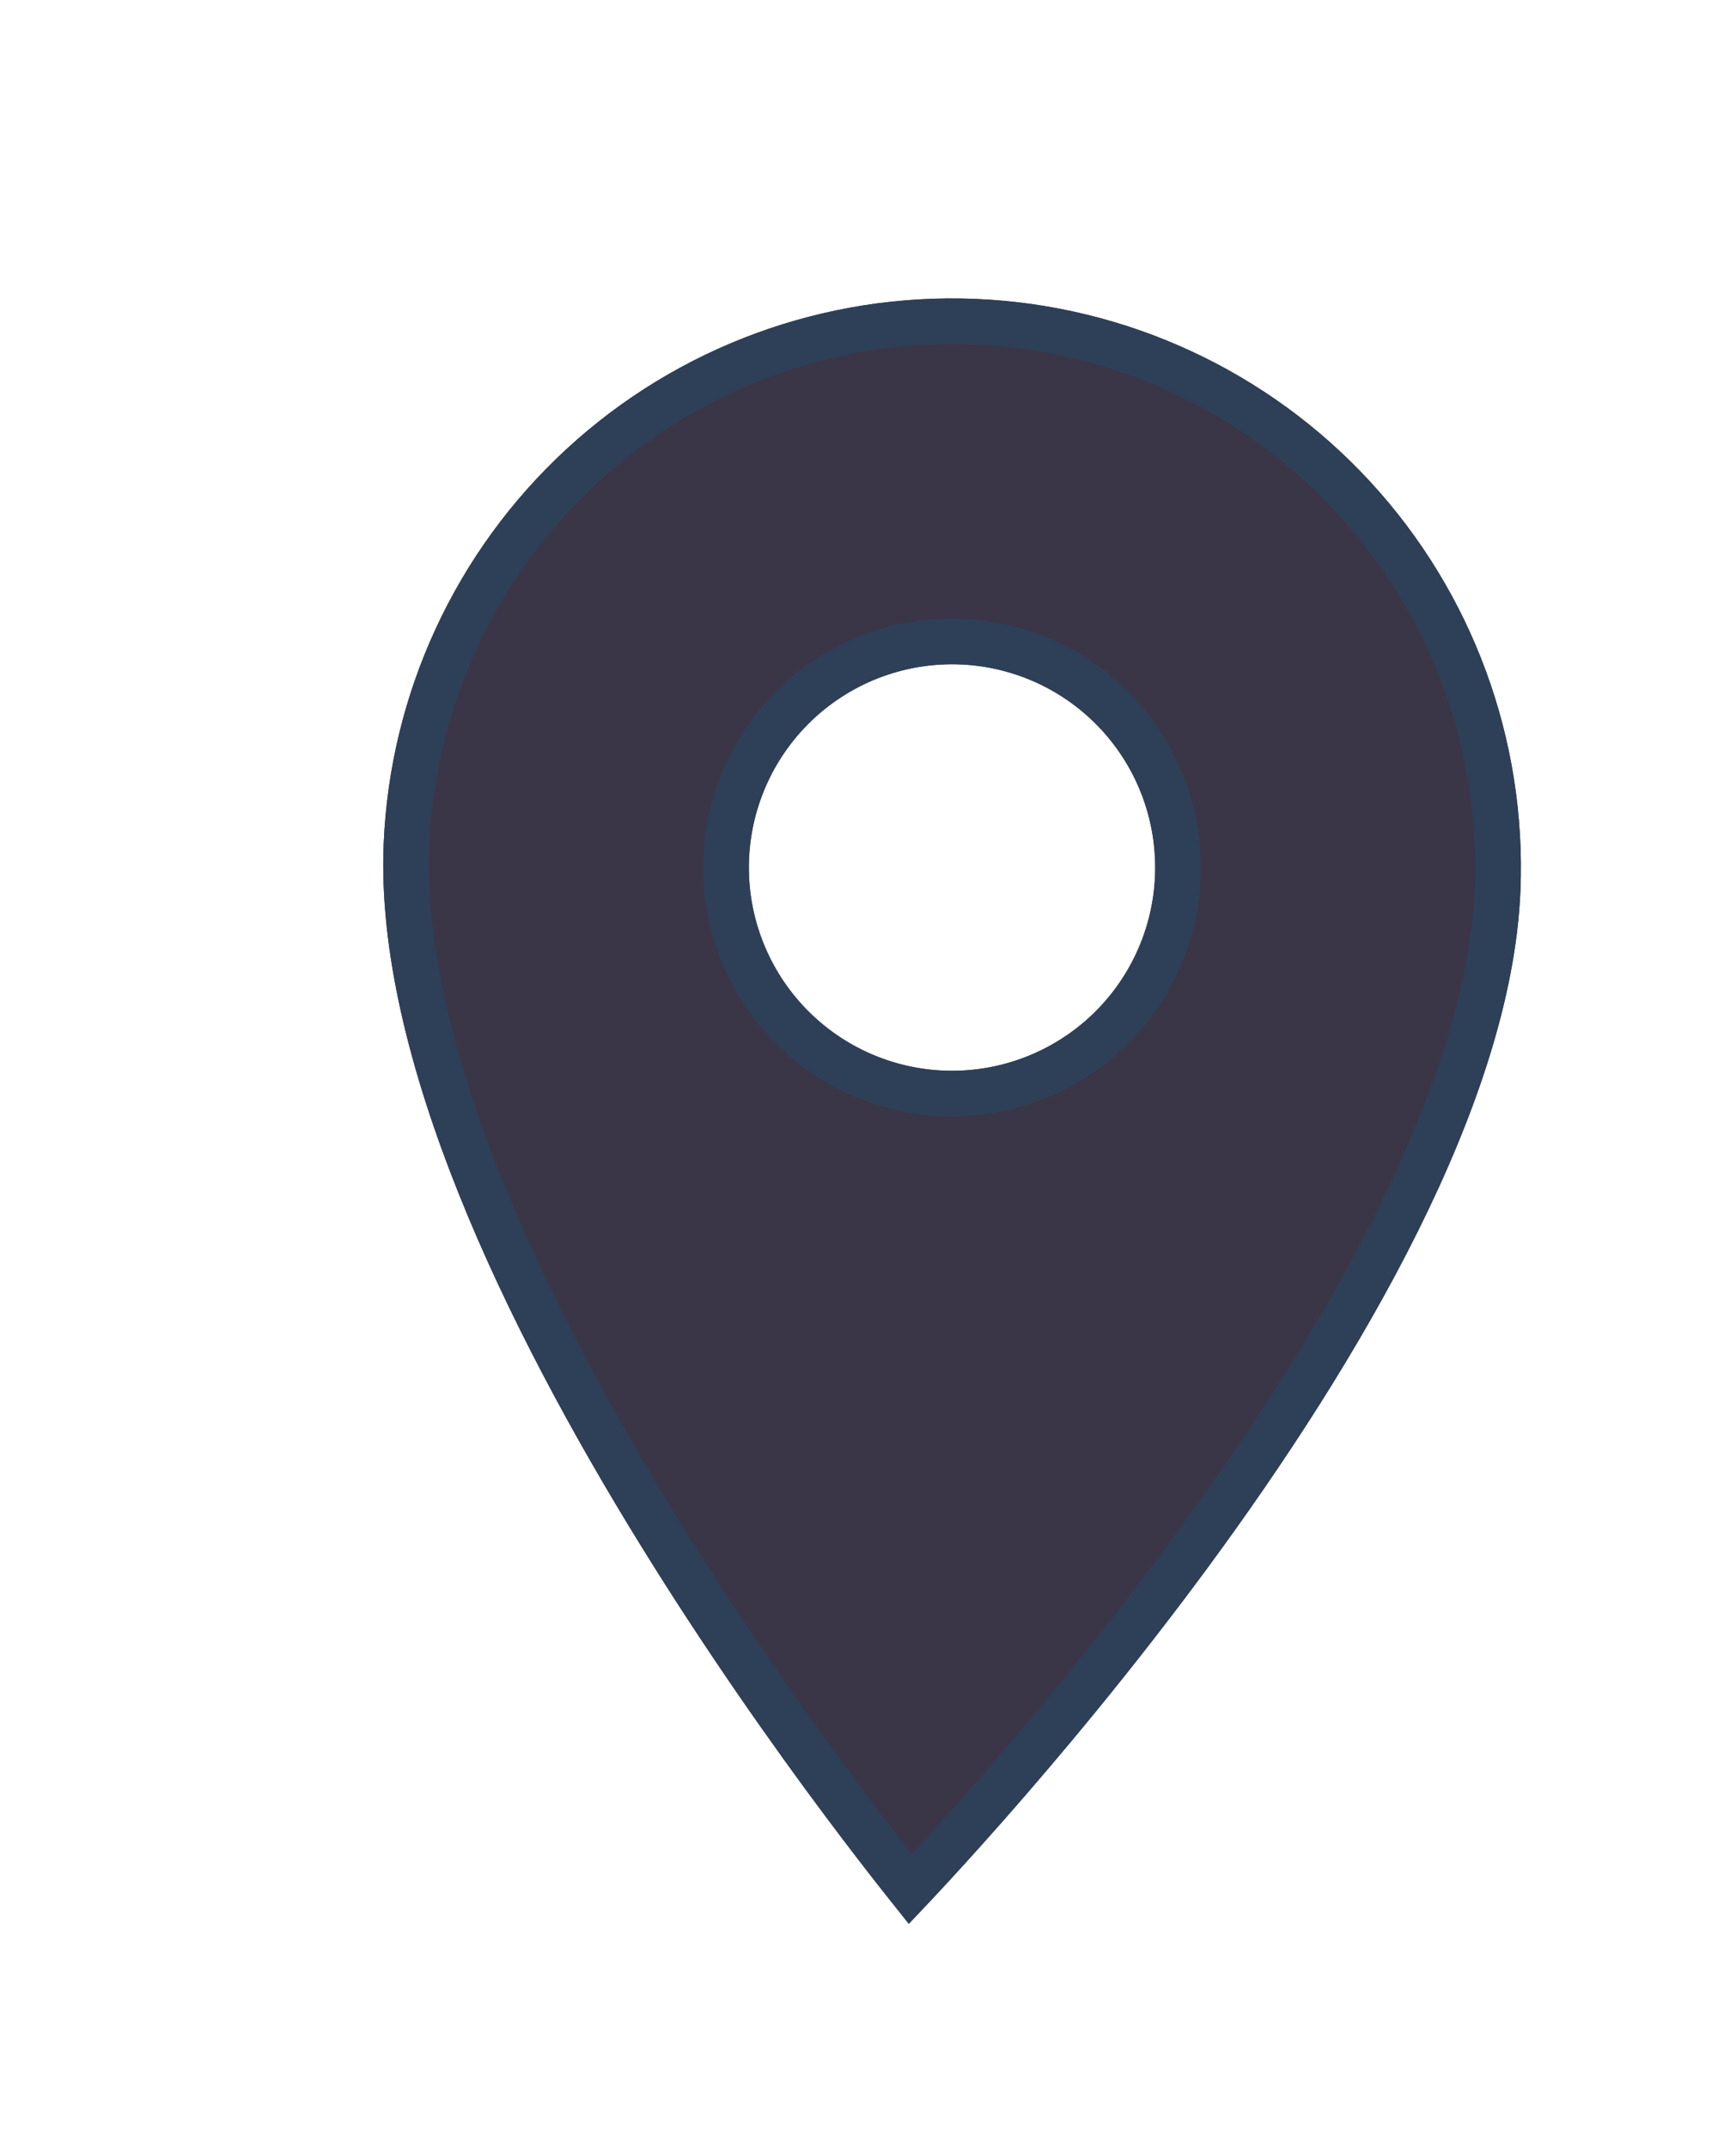
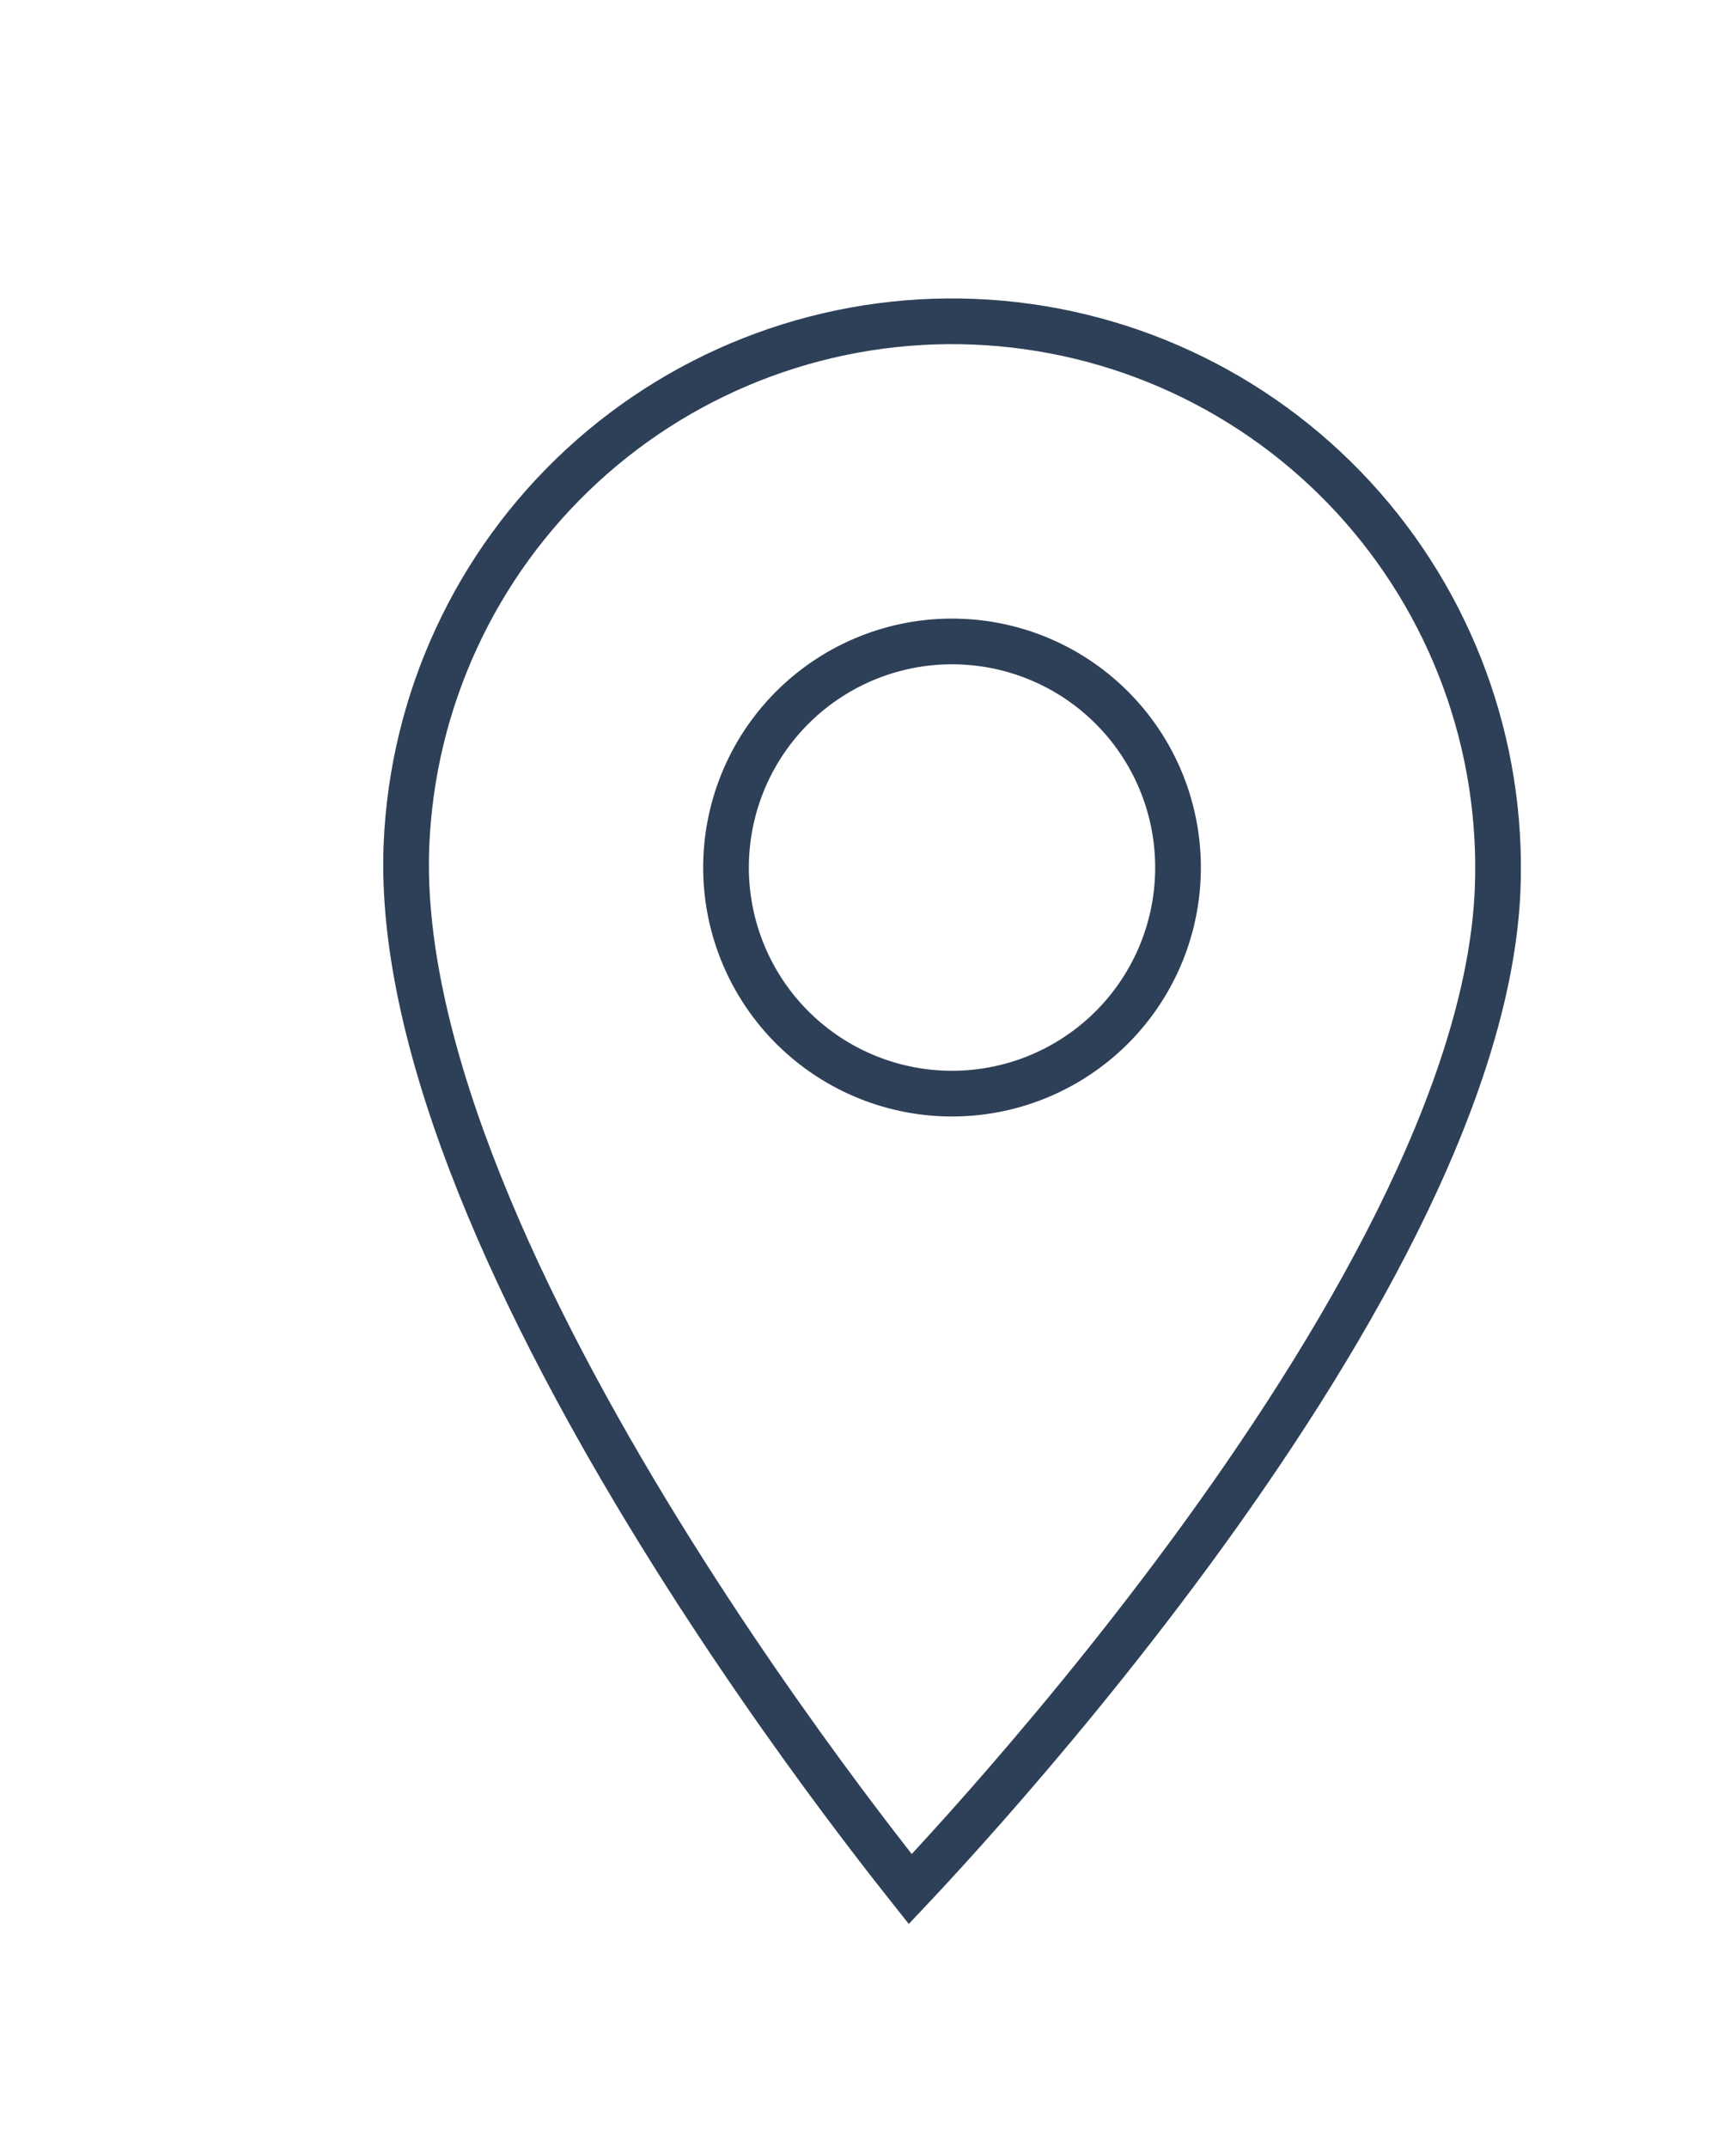
<svg xmlns="http://www.w3.org/2000/svg" width="38" height="47" viewBox="0 0 38 47" fill="none">
  <g filter="url(#filter0_d_2979_729)">
-     <path d="M12.658 17.425C11.479 17.377 10.368 16.863 9.569 15.995C8.77 15.128 8.348 13.979 8.396 12.8C8.444 11.622 8.959 10.511 9.826 9.711C10.693 8.912 11.843 8.49 13.021 8.538C14.2 8.586 15.311 9.101 16.11 9.968C16.909 10.835 17.331 11.985 17.283 13.163C17.259 13.747 17.12 14.32 16.875 14.85C16.63 15.38 16.283 15.856 15.853 16.252C15.424 16.648 14.92 16.955 14.372 17.156C13.824 17.358 13.241 17.449 12.658 17.425ZM13.348 0.54C10.048 0.405 6.83 1.587 4.401 3.825C1.973 6.063 0.533 9.174 0.398 12.473C0.017 21.805 11.895 36.087 11.895 36.087C11.895 36.087 24.9 22.821 25.281 13.49C25.416 10.19 24.234 6.972 21.997 4.544C19.759 2.115 16.648 0.675 13.348 0.54Z" fill="#3B3548" />
    <path d="M9.201 16.334C10.091 17.299 11.326 17.871 12.637 17.925C13.287 17.951 13.935 17.85 14.544 17.626C15.154 17.402 15.714 17.06 16.192 16.62C16.67 16.18 17.056 15.649 17.329 15.06C17.602 14.47 17.756 13.833 17.782 13.184C17.836 11.873 17.367 10.594 16.477 9.629C15.588 8.664 14.352 8.092 13.041 8.039C11.73 7.985 10.452 8.455 9.487 9.344C8.522 10.233 7.95 11.469 7.896 12.78C7.843 14.091 8.312 15.369 9.201 16.334ZM11.926 35.332C11.881 35.275 11.831 35.212 11.777 35.145C11.456 34.739 10.997 34.149 10.446 33.411C9.344 31.934 7.88 29.87 6.429 27.517C4.977 25.163 3.543 22.529 2.498 19.914C1.449 17.292 0.806 14.726 0.897 12.494C1.027 9.327 2.409 6.34 4.74 4.192C7.071 2.044 10.16 0.91 13.327 1.04C16.495 1.169 19.481 2.551 21.629 4.882C23.777 7.214 24.911 10.302 24.782 13.47C24.69 15.701 23.84 18.207 22.581 20.735C21.326 23.256 19.682 25.764 18.043 27.992C16.404 30.218 14.777 32.156 13.558 33.538C12.949 34.229 12.443 34.78 12.09 35.158C12.031 35.221 11.976 35.279 11.926 35.332Z" stroke="#2E4057" />
  </g>
  <defs>
    <filter id="filter0_d_2979_729" x="0.391" y="0.53" width="36.902" height="45.558" filterUnits="userSpaceOnUse" color-interpolation-filters="sRGB">
      <feFlood flood-opacity="0" result="BackgroundImageFix" />
      <feColorMatrix in="SourceAlpha" type="matrix" values="0 0 0 0 0 0 0 0 0 0 0 0 0 0 0 0 0 0 127 0" result="hardAlpha" />
      <feOffset dx="8" dy="6" />
      <feGaussianBlur stdDeviation="2" />
      <feComposite in2="hardAlpha" operator="out" />
      <feColorMatrix type="matrix" values="0 0 0 0 0 0 0 0 0 0 0 0 0 0 0 0 0 0 0.25 0" />
      <feBlend mode="normal" in2="BackgroundImageFix" result="effect1_dropShadow_2979_729" />
      <feBlend mode="normal" in="SourceGraphic" in2="effect1_dropShadow_2979_729" result="shape" />
    </filter>
  </defs>
</svg>